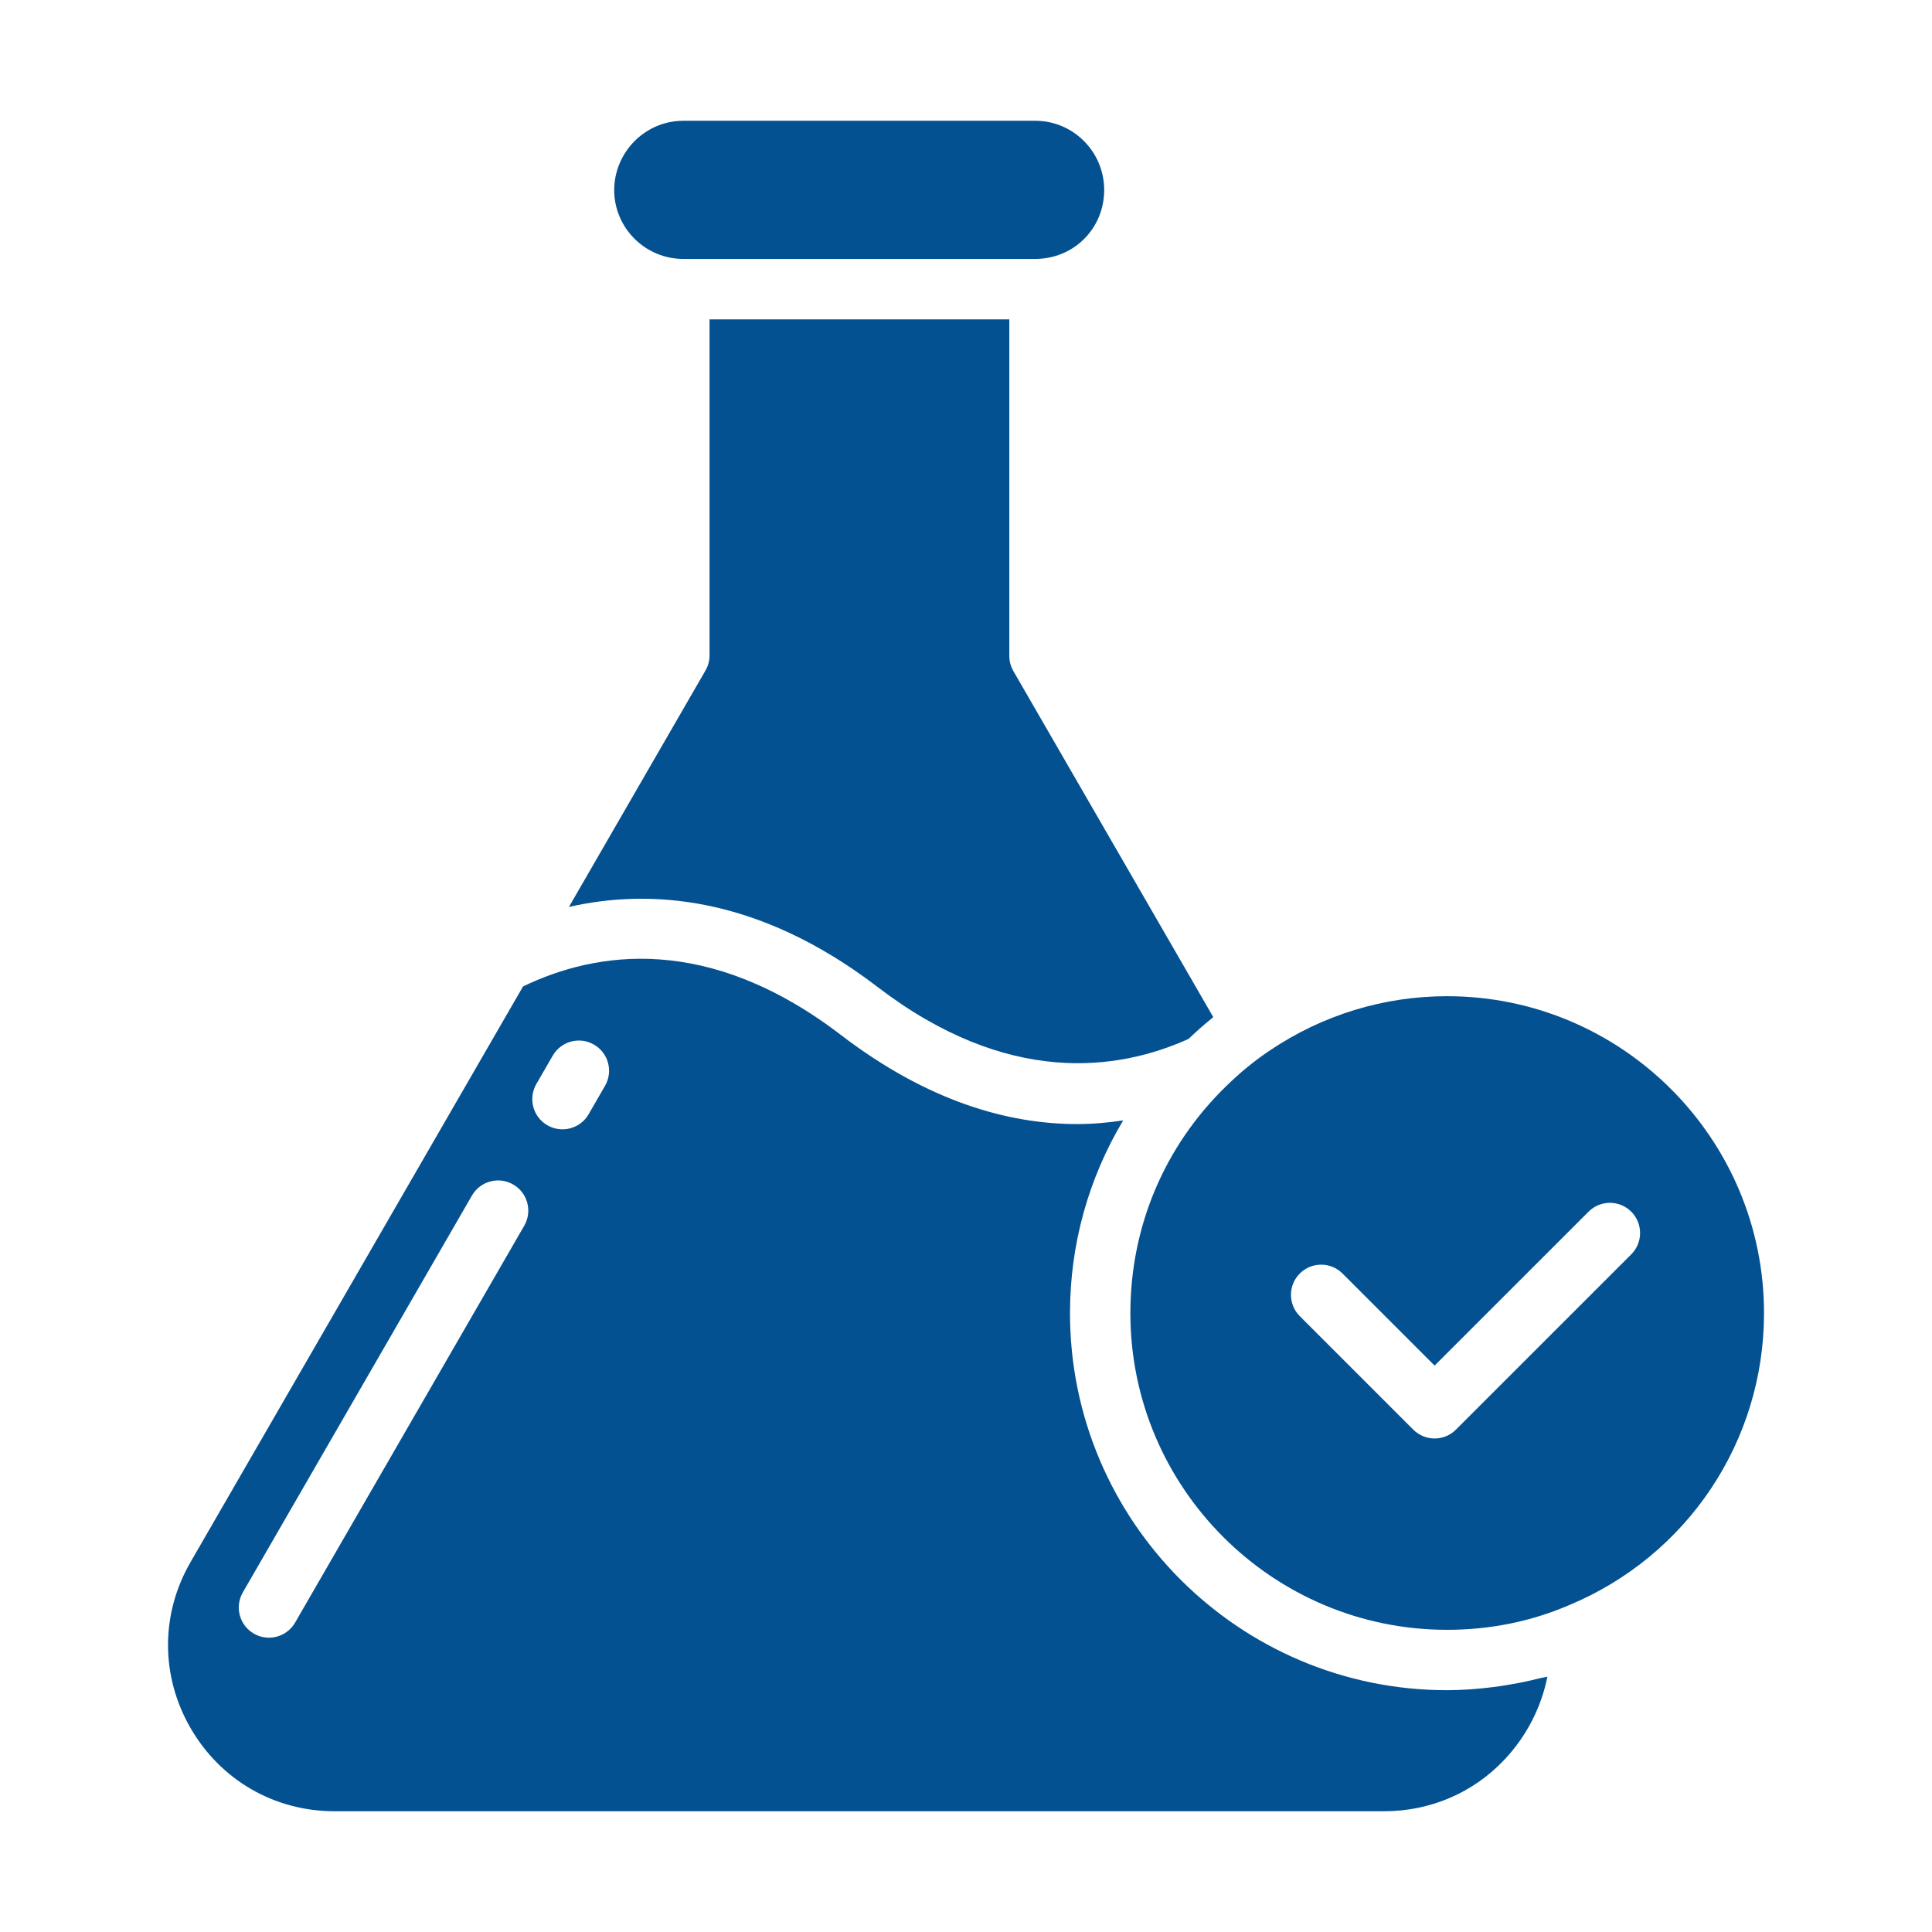
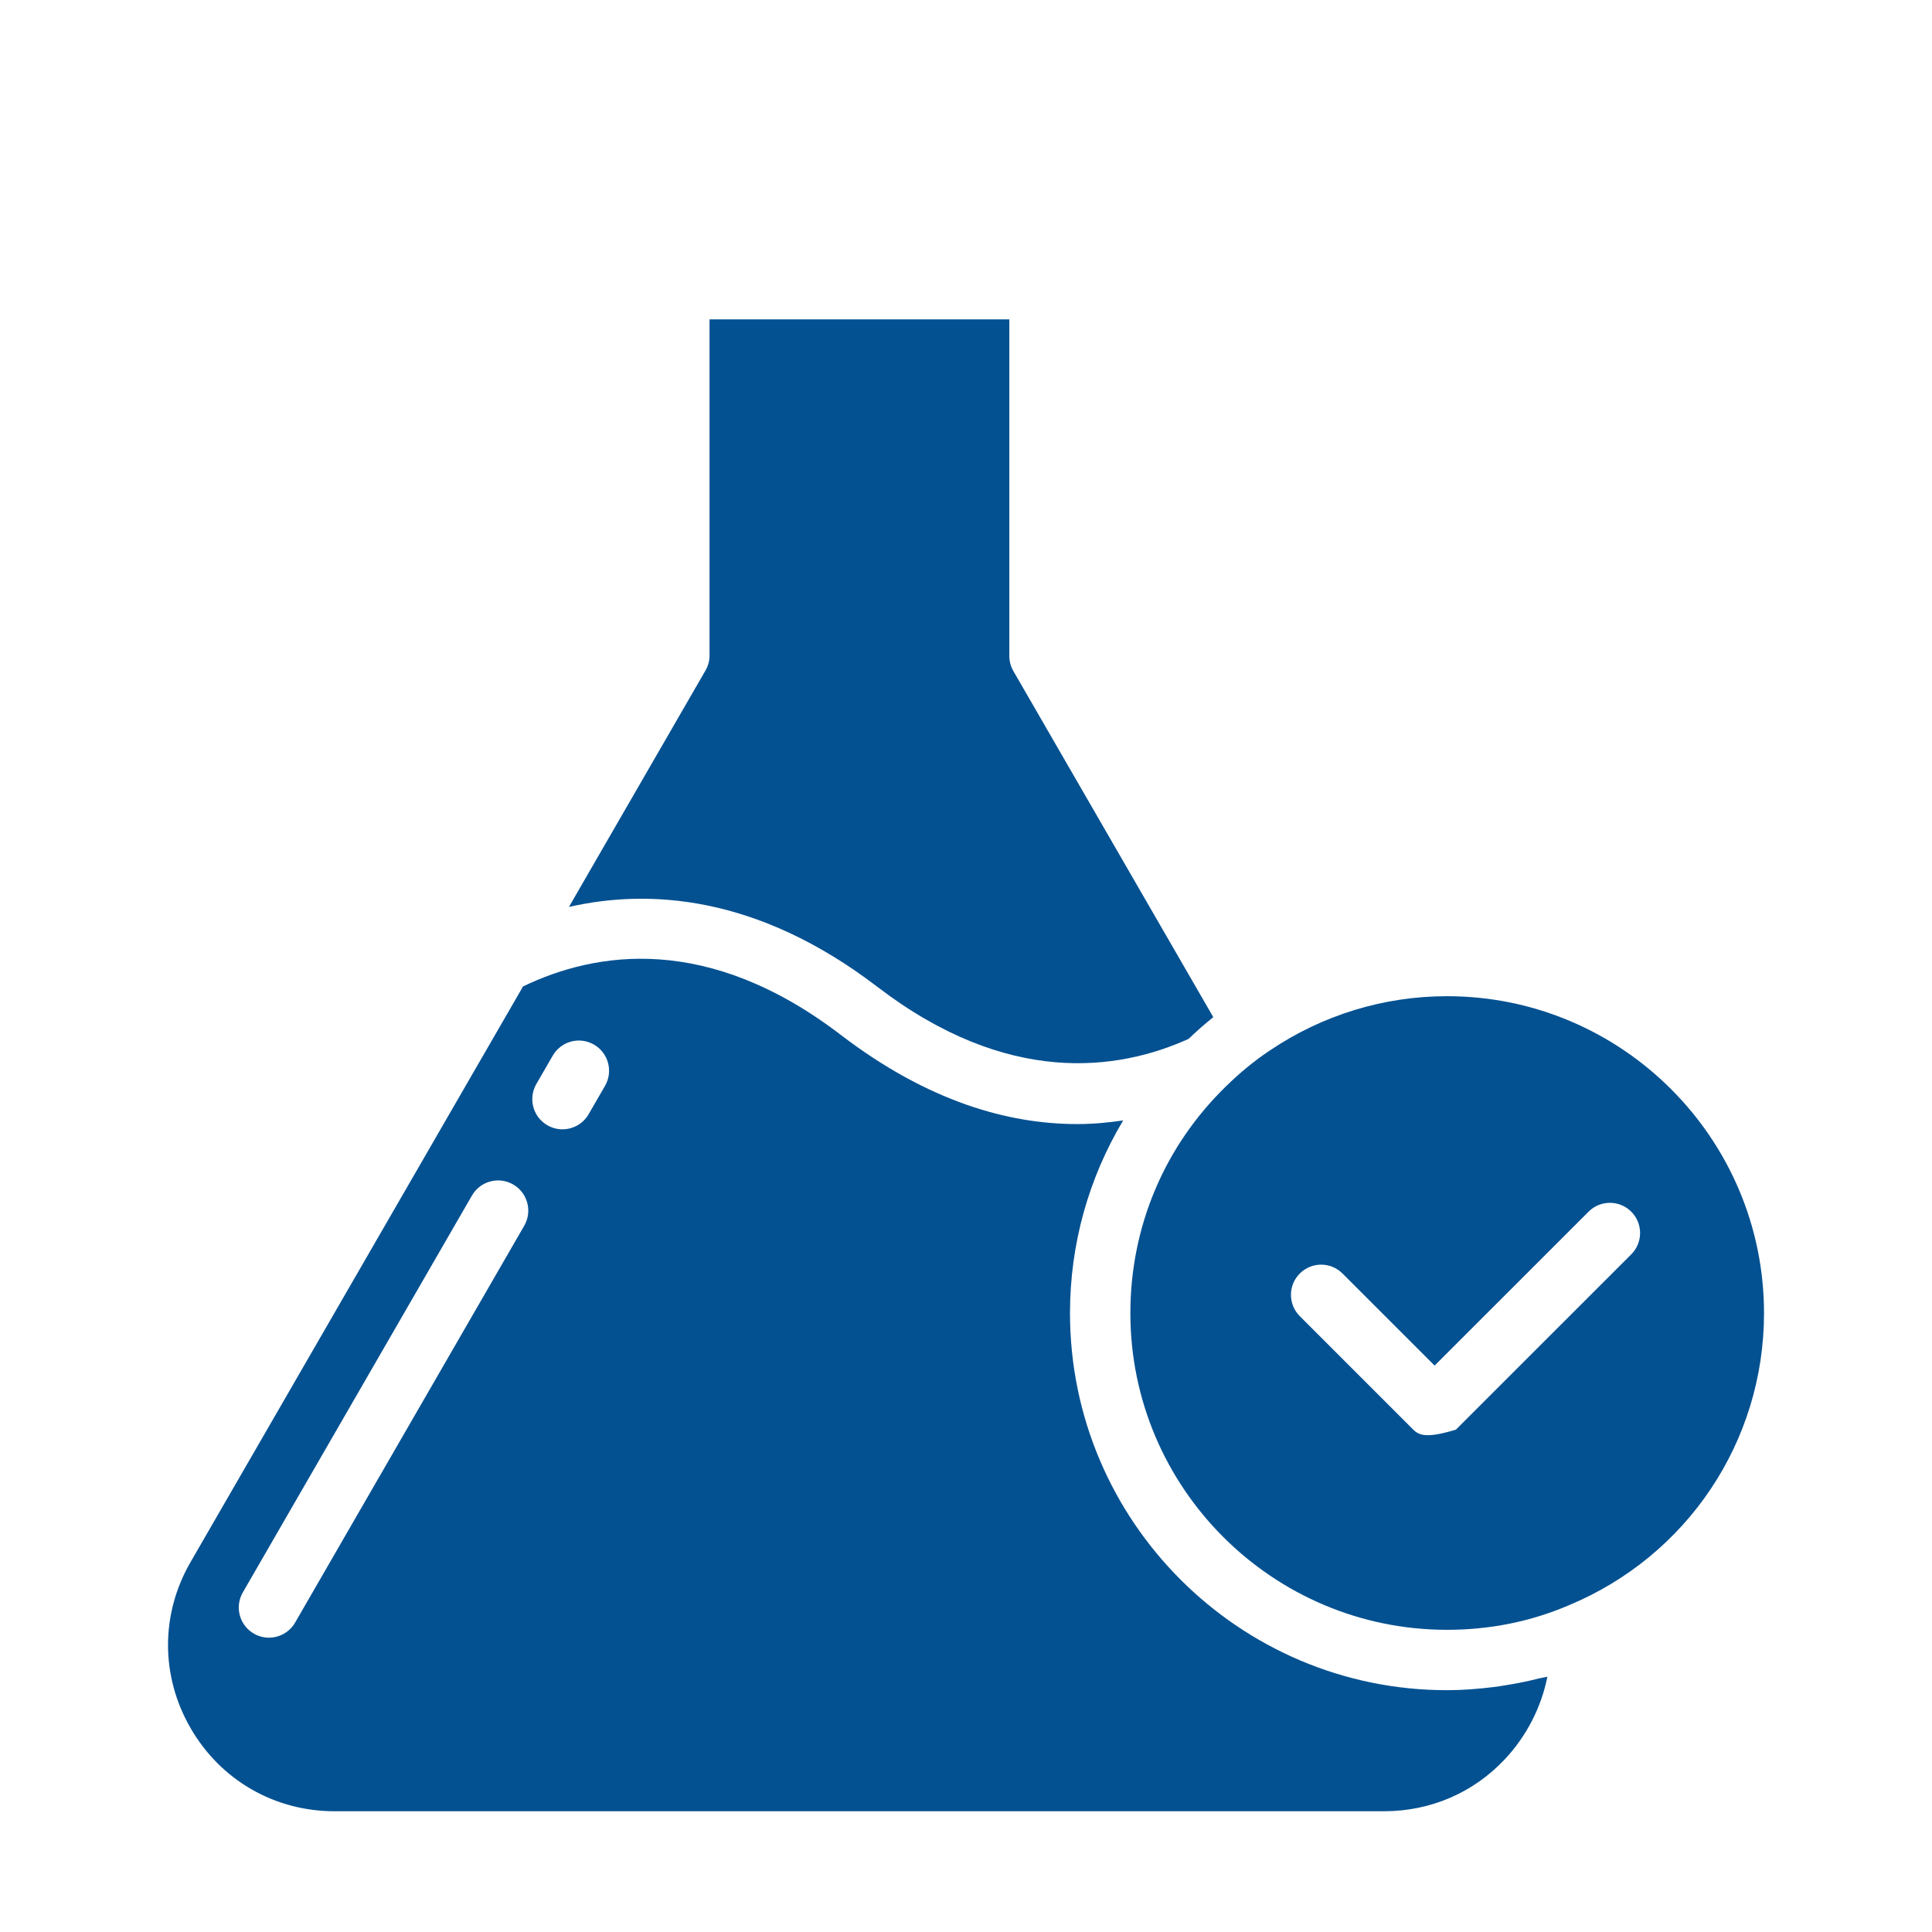
<svg xmlns="http://www.w3.org/2000/svg" width="76" height="76" viewBox="0 0 76 76" fill="none">
  <g id="flask_16681501 1">
-     <path id="Vector" d="M40.724 10.185C41.457 10.185 42.14 9.906 42.648 9.398C43.156 8.89 43.436 8.207 43.436 7.474C43.436 5.972 42.22 4.751 40.725 4.751H26.885C26.161 4.751 25.478 5.035 24.961 5.552C24.453 6.06 24.161 6.762 24.161 7.475C24.161 8.97 25.383 10.186 26.884 10.186H40.724V10.185Z" fill="#045191" />
    <path id="Vector_2" d="M34.523 38.827C39.638 42.74 43.971 42.123 46.751 40.87C47.046 40.59 47.347 40.32 47.656 40.071C47.679 40.052 47.702 40.028 47.726 40.009L39.863 26.397C39.759 26.216 39.704 26.012 39.704 25.803V12.564H27.912V25.781C27.912 25.99 27.858 26.194 27.753 26.374L22.381 35.676C25.485 34.971 29.762 35.181 34.523 38.827Z" fill="#045191" />
    <path id="Vector_3" d="M7.496 67.978C8.678 70.027 10.797 71.25 13.162 71.25H54.441C56.264 71.25 57.949 70.528 59.184 69.217C60.05 68.299 60.63 67.162 60.871 65.956C60.769 65.985 60.662 65.994 60.56 66.02C60.124 66.132 59.683 66.222 59.235 66.292C59.065 66.32 58.895 66.348 58.723 66.368C58.13 66.439 57.531 66.488 56.923 66.488C48.745 66.488 42.091 59.835 42.091 51.656C42.091 48.932 42.828 46.34 44.183 44.074C43.604 44.16 43.007 44.218 42.376 44.218C39.665 44.218 36.504 43.332 33.08 40.714C27.86 36.718 23.447 37.419 20.575 38.804L7.493 61.453C6.314 63.495 6.315 65.935 7.496 67.978ZM21.098 42.643L21.743 41.527C22.071 40.958 22.797 40.763 23.365 41.092C23.934 41.42 24.128 42.147 23.8 42.714L23.155 43.831C22.935 44.212 22.536 44.424 22.125 44.424C21.924 44.424 21.719 44.373 21.533 44.265C20.964 43.938 20.771 43.211 21.098 42.643ZM9.552 62.641L18.565 47.03C18.893 46.461 19.619 46.266 20.188 46.595C20.756 46.923 20.95 47.65 20.622 48.217L11.609 63.828C11.388 64.209 10.99 64.422 10.579 64.422C10.379 64.422 10.175 64.371 9.987 64.263C9.418 63.935 9.225 63.208 9.552 62.641Z" fill="#045191" />
-     <path id="Vector_4" d="M69.392 51.656C69.392 44.781 63.798 39.188 56.923 39.188C54.436 39.188 52.024 39.926 49.95 41.324C49.357 41.719 48.78 42.192 48.23 42.731C45.802 45.092 44.466 48.26 44.466 51.656C44.466 58.525 50.054 64.113 56.923 64.113C58.601 64.113 60.21 63.79 61.705 63.151C66.379 61.209 69.392 56.697 69.392 51.656ZM64.169 49.343L57.273 56.238C57.042 56.469 56.738 56.586 56.434 56.586C56.13 56.586 55.826 56.469 55.594 56.238L51.131 51.775C50.667 51.311 50.667 50.56 51.131 50.096C51.596 49.632 52.346 49.632 52.81 50.096L56.434 53.719L62.49 47.664C62.954 47.2 63.705 47.2 64.169 47.664C64.633 48.128 64.633 48.879 64.169 49.343Z" fill="#045191" />
+     <path id="Vector_4" d="M69.392 51.656C69.392 44.781 63.798 39.188 56.923 39.188C54.436 39.188 52.024 39.926 49.95 41.324C49.357 41.719 48.78 42.192 48.23 42.731C45.802 45.092 44.466 48.26 44.466 51.656C44.466 58.525 50.054 64.113 56.923 64.113C58.601 64.113 60.21 63.79 61.705 63.151C66.379 61.209 69.392 56.697 69.392 51.656ZM64.169 49.343L57.273 56.238C56.13 56.586 55.826 56.469 55.594 56.238L51.131 51.775C50.667 51.311 50.667 50.56 51.131 50.096C51.596 49.632 52.346 49.632 52.81 50.096L56.434 53.719L62.49 47.664C62.954 47.2 63.705 47.2 64.169 47.664C64.633 48.128 64.633 48.879 64.169 49.343Z" fill="#045191" />
  </g>
</svg>